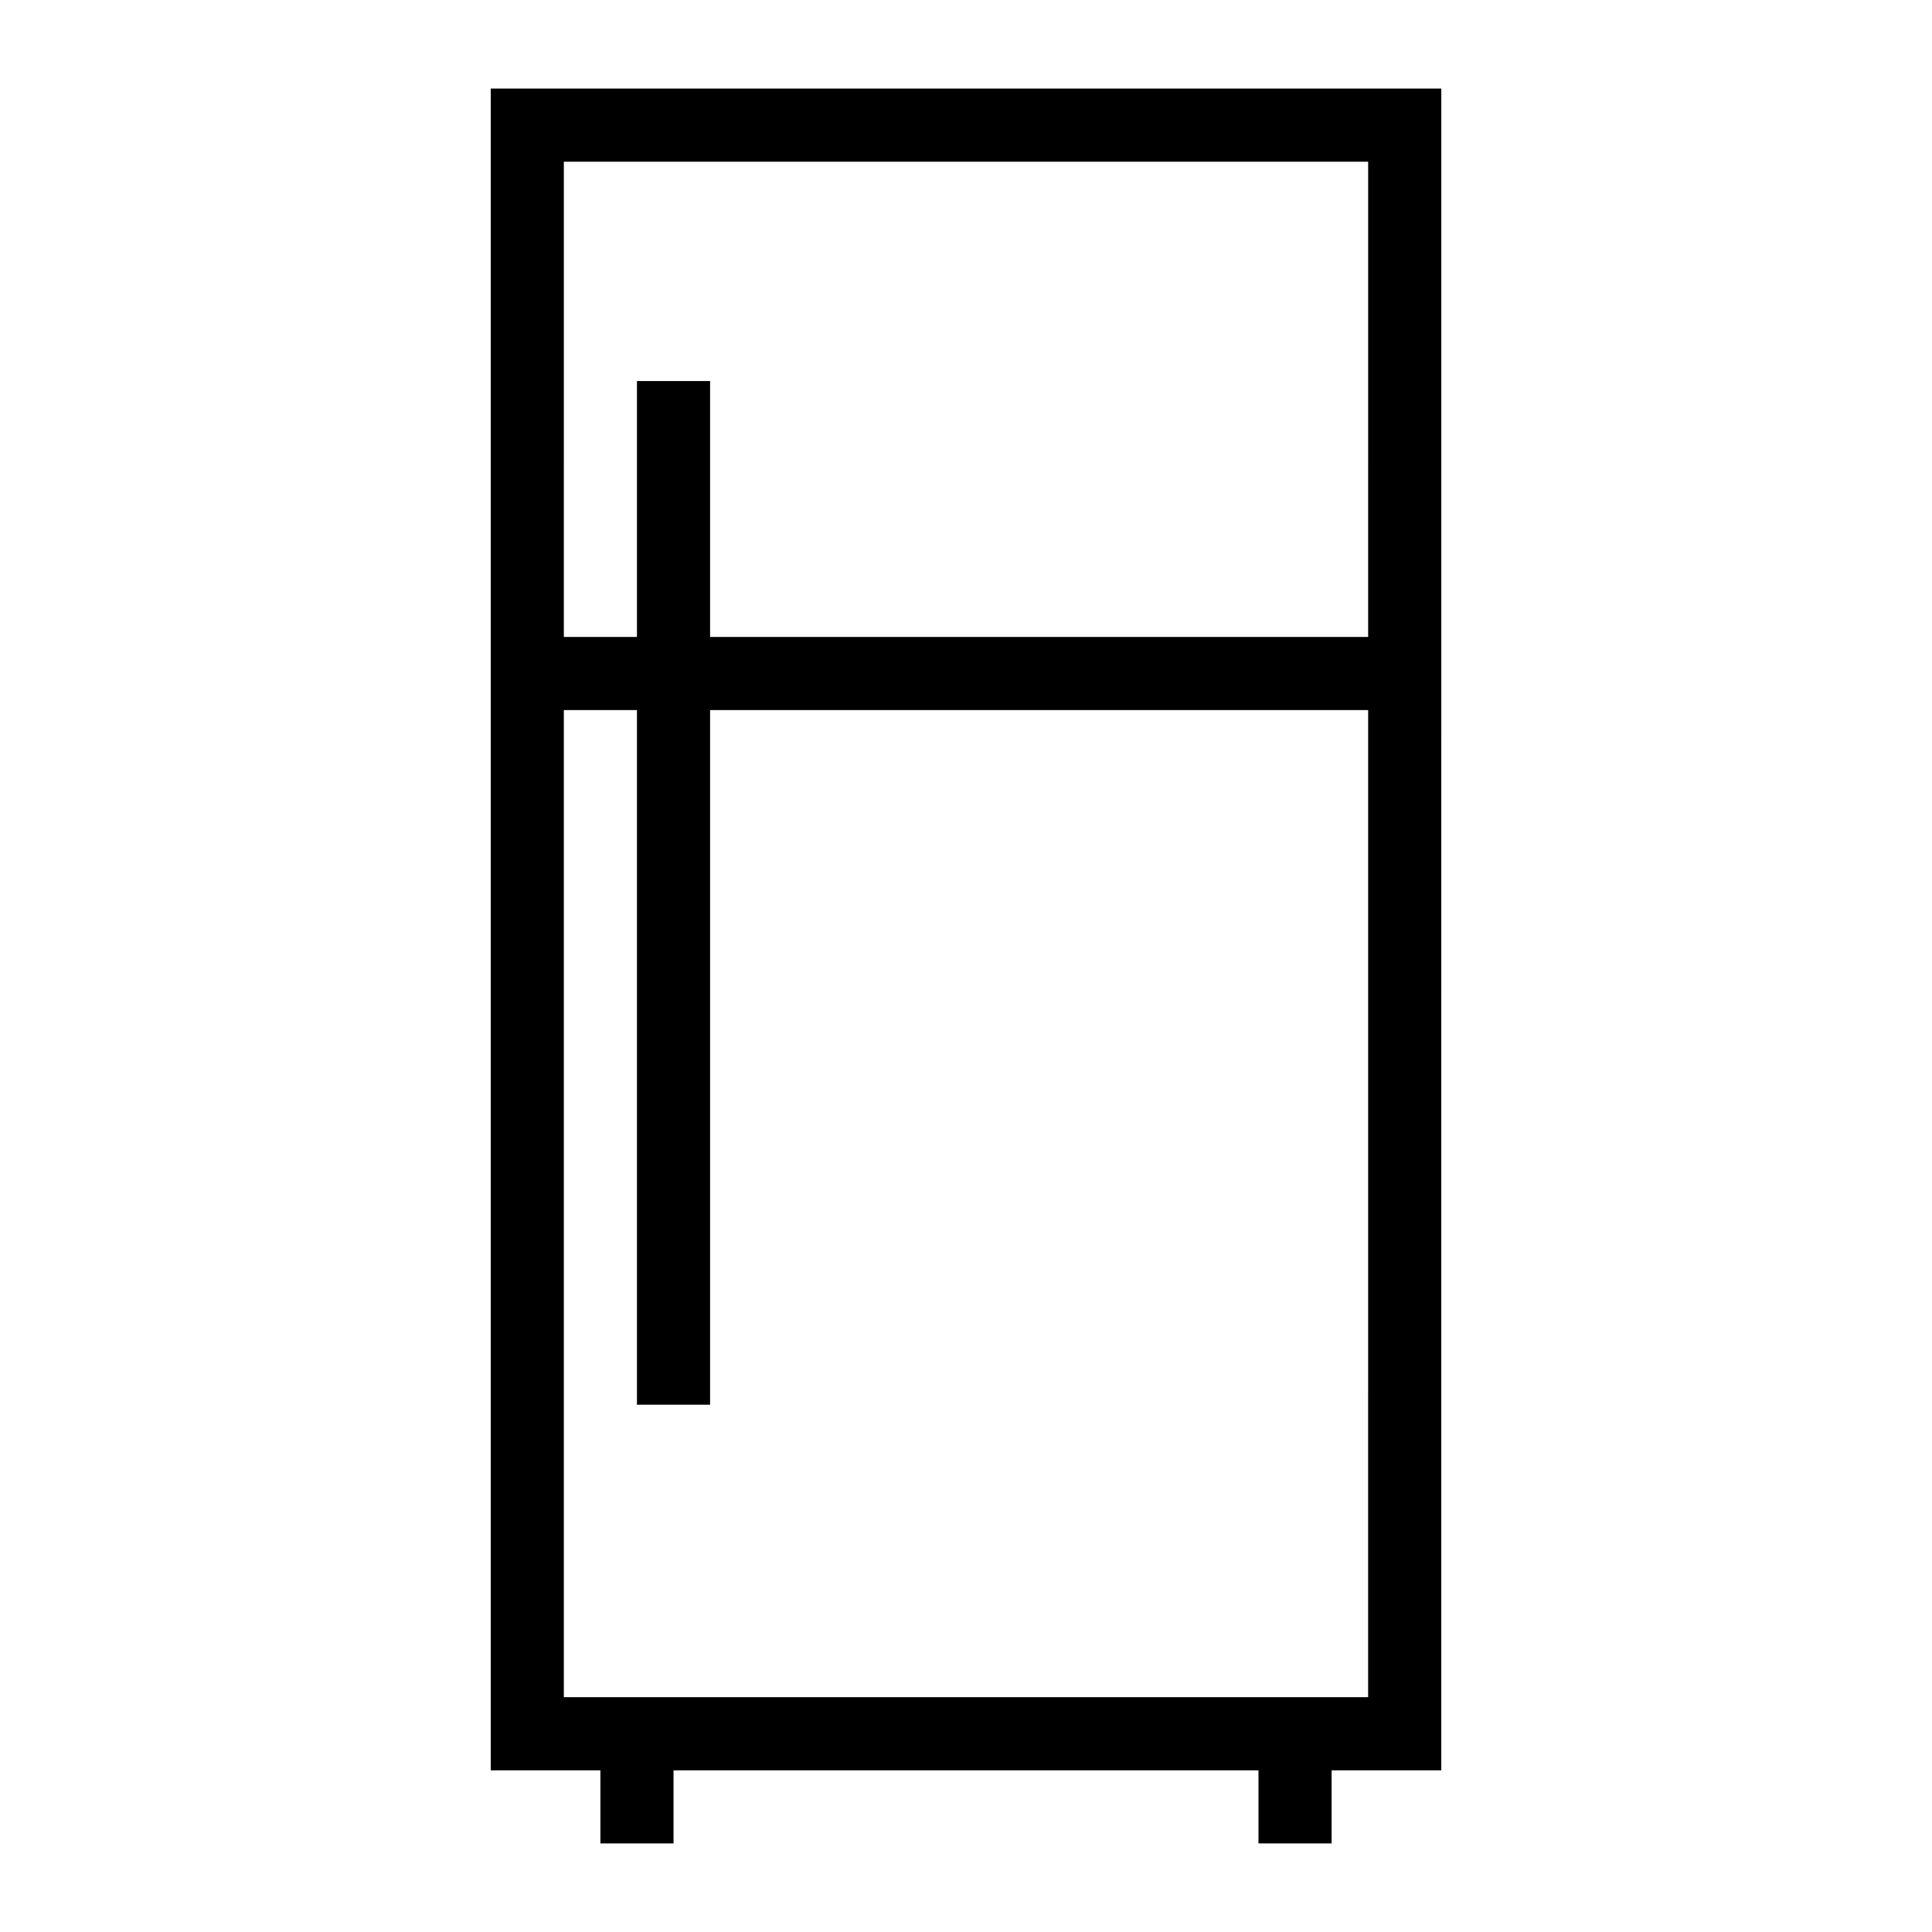
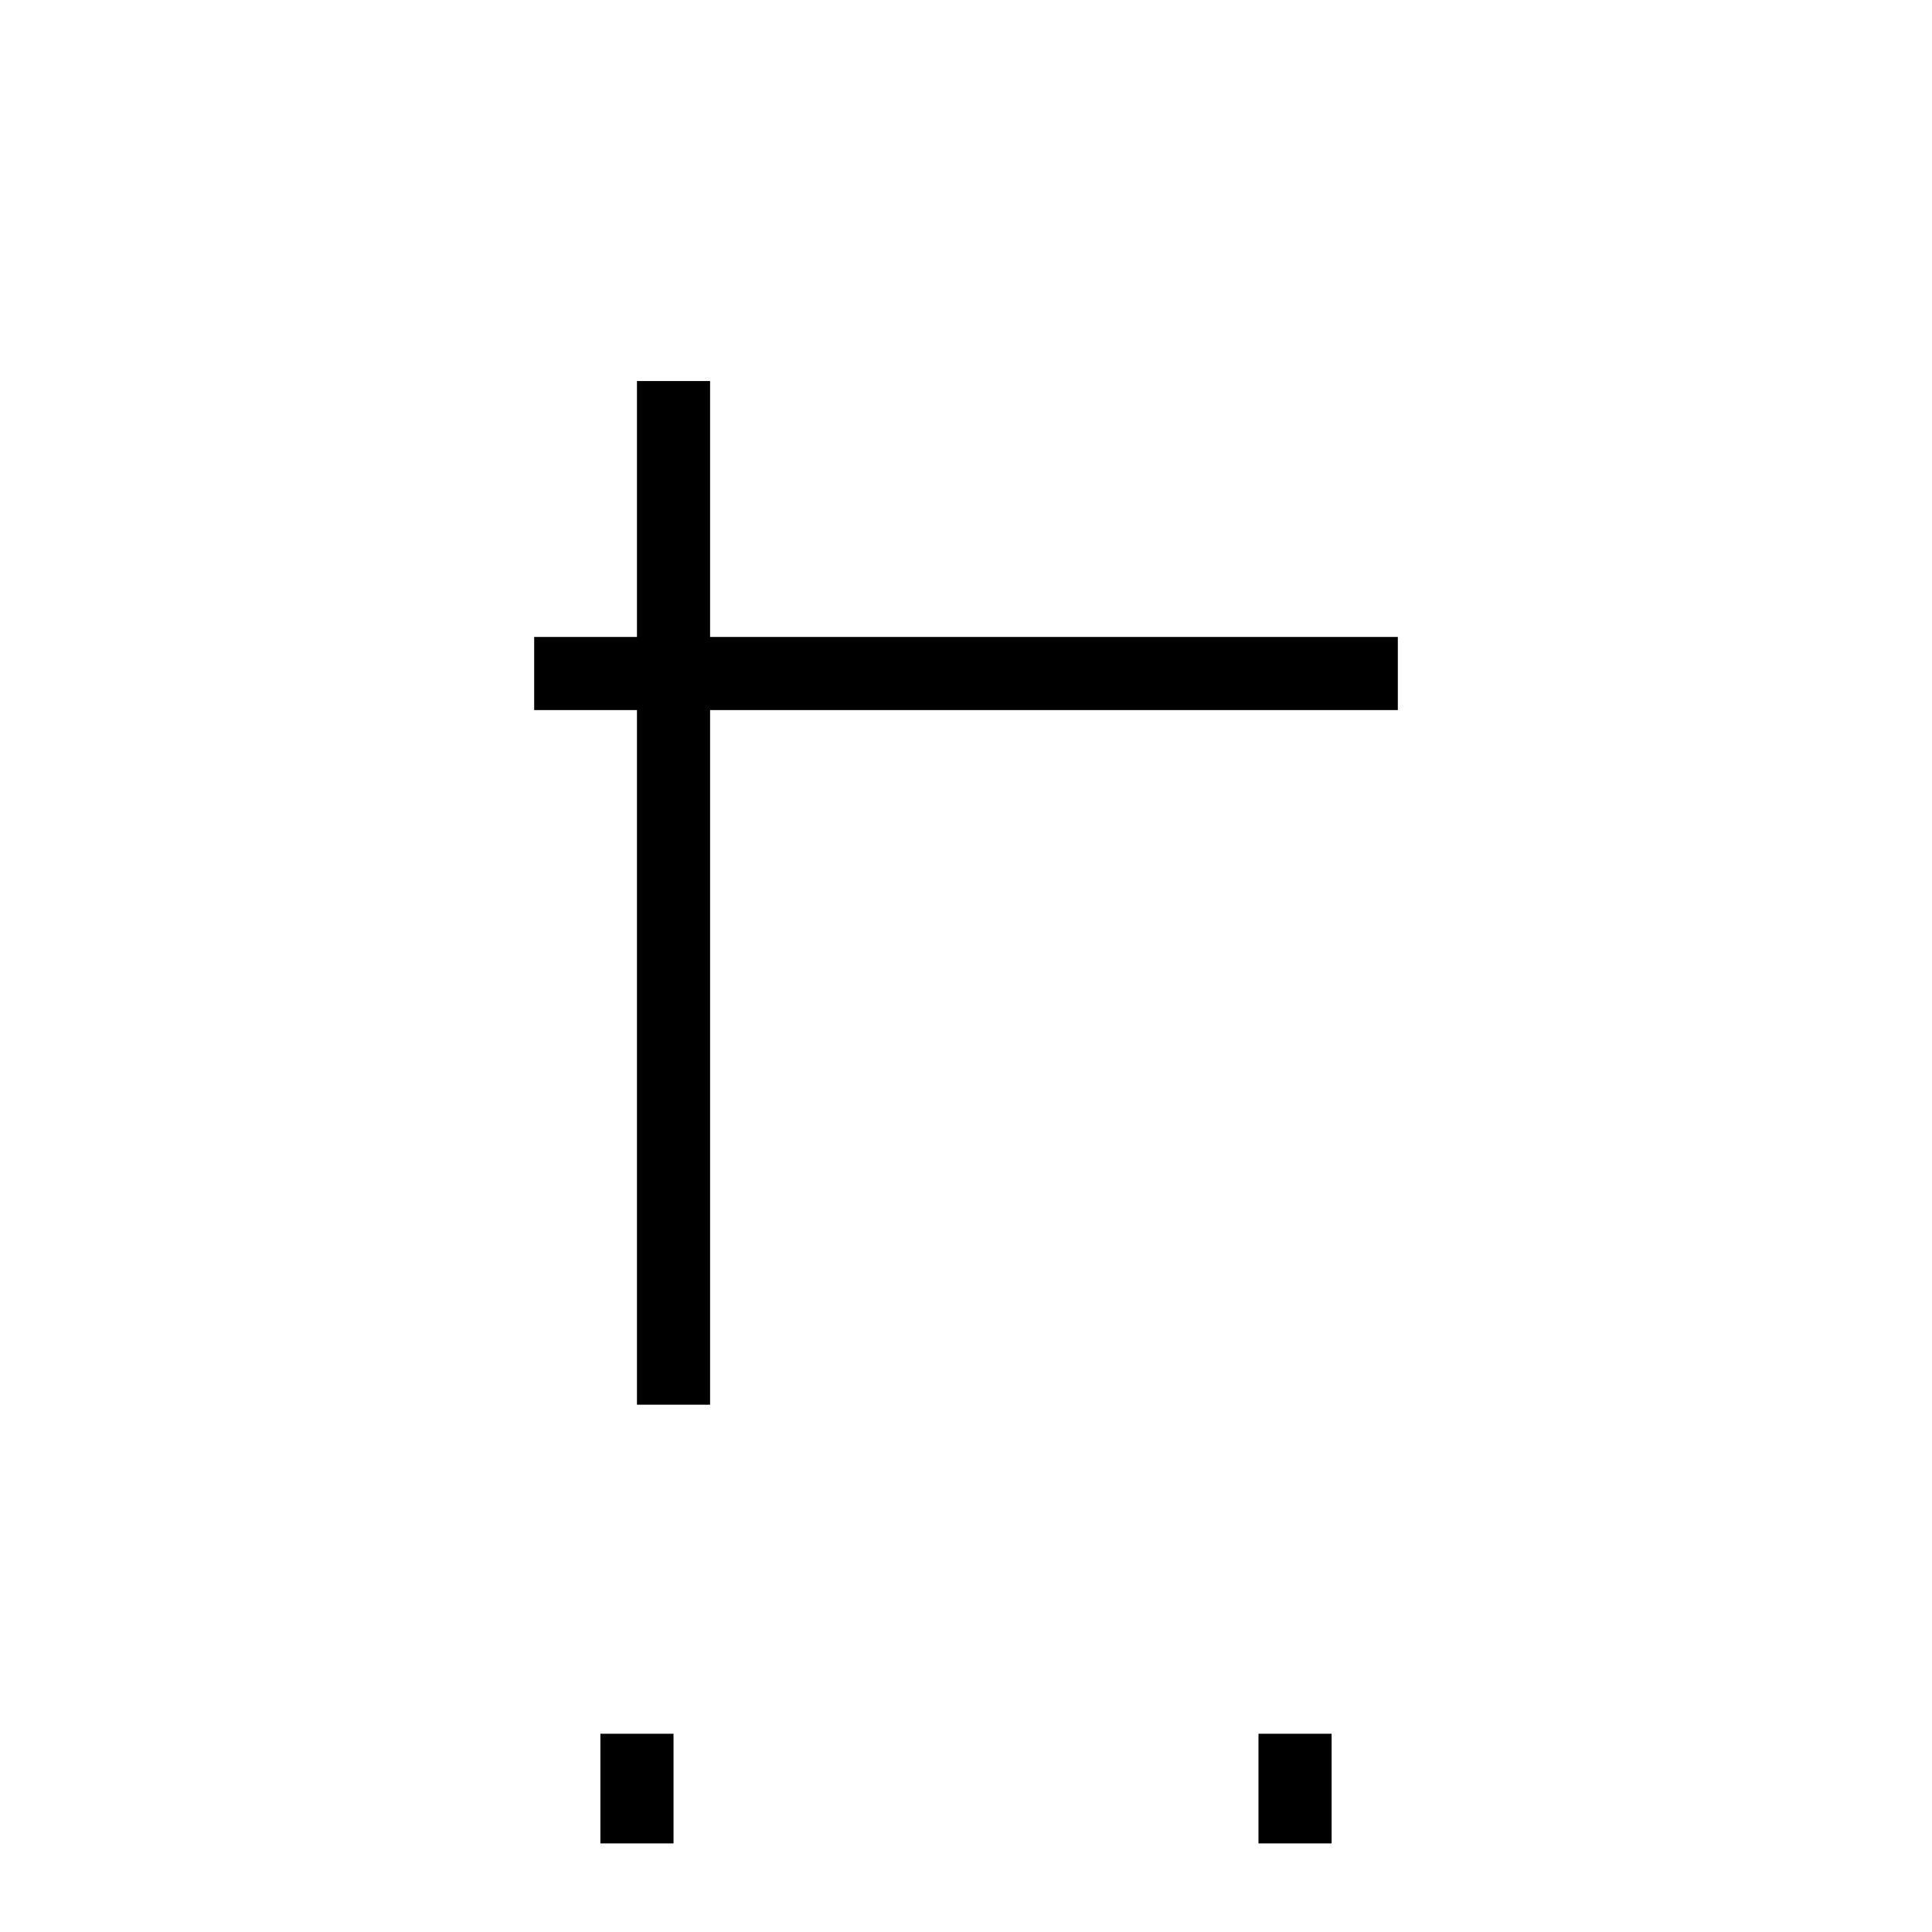
<svg xmlns="http://www.w3.org/2000/svg" fill="#000000" width="800px" height="800px" version="1.1" viewBox="144 144 512 512">
  <g>
-     <path d="m525.95 613.15h-251.9v-445.68h251.91zm-232.53-19.379h213.15l0.004-406.92h-213.15z" />
    <path d="m303.11 603.46h19.379v29.066h-19.379z" />
    <path d="m477.51 603.46h19.379v29.066h-19.379z" />
    <path d="m285.56 312.8h228.88v19.379h-228.88z" />
    <path d="m312.8 244.98h19.379v271.28h-19.379z" />
  </g>
</svg>